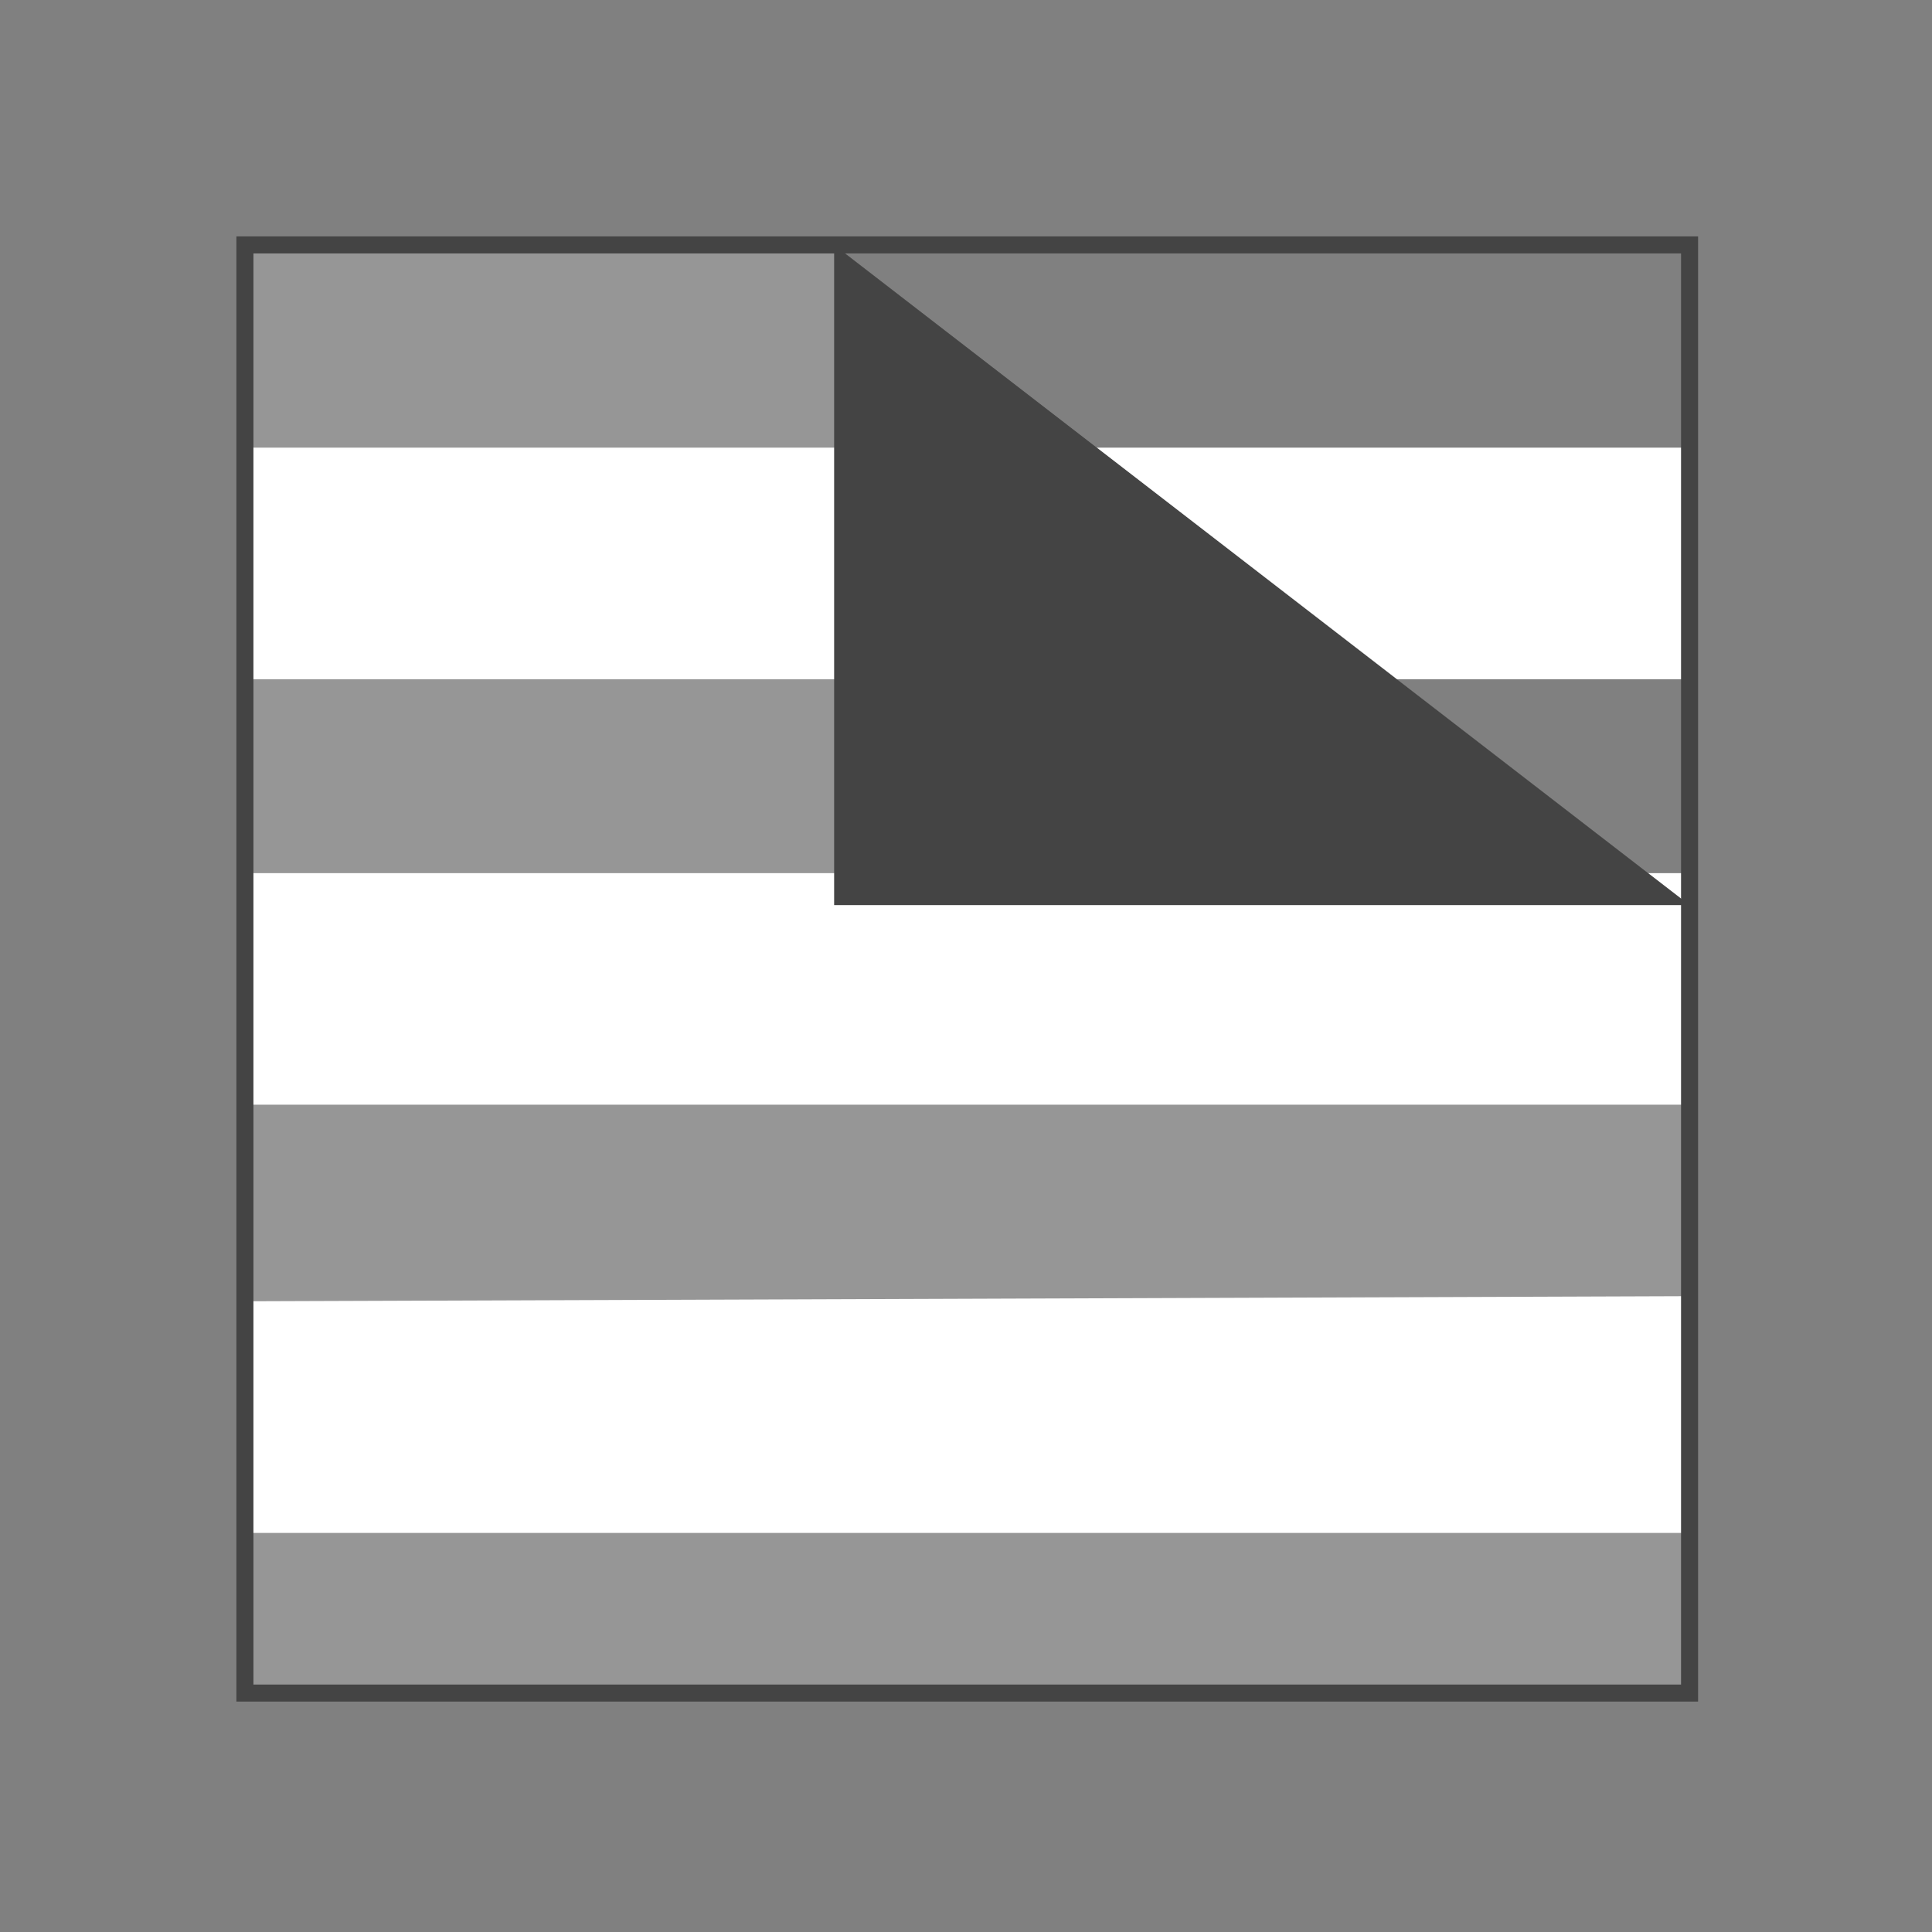
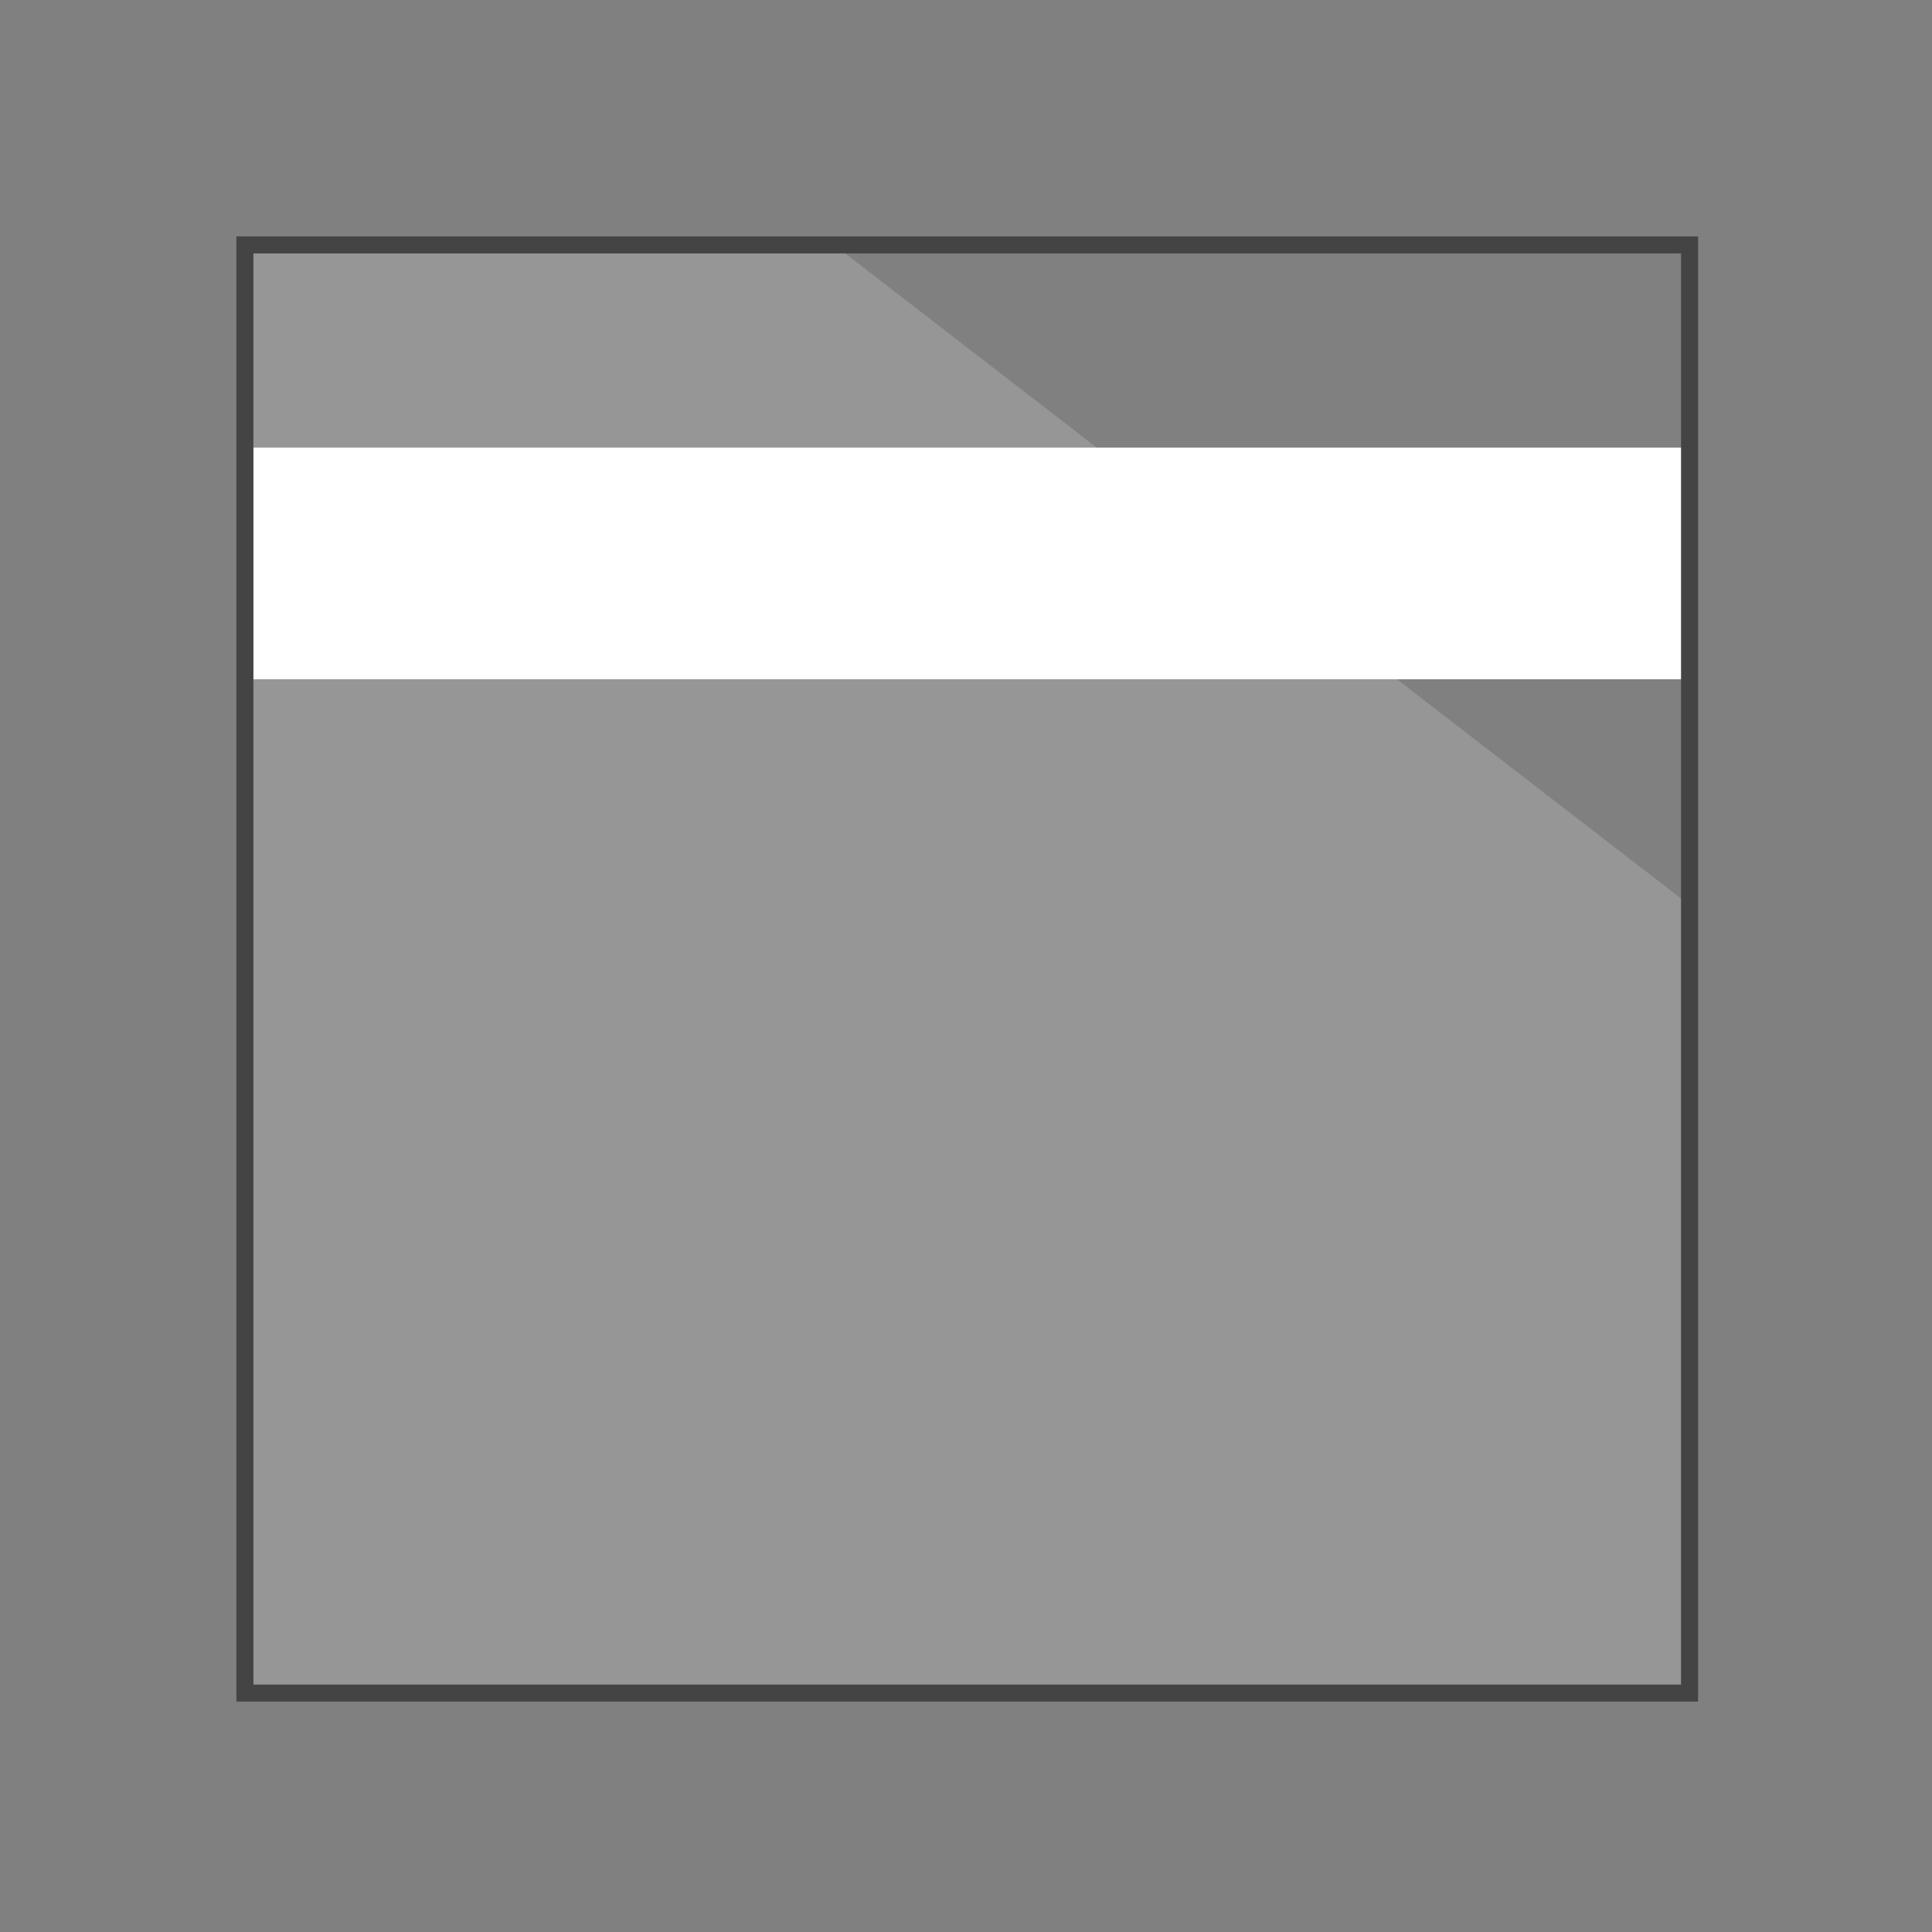
<svg xmlns="http://www.w3.org/2000/svg" version="1.0" id="Ebene_1" x="0px" y="0px" width="22.68px" height="22.68px" viewBox="0 0 22.68 22.68" enable-background="new 0 0 22.68 22.68" xml:space="preserve">
  <rect x="0" y="0" width="22.68" height="22.68" fill="#808080" stroke="none" />
  <polygon fill="#969696" points="19.834,19.875 2.875,19.875 2.875,2.875 9.792,2.875 19.834,10.625 " />
  <path fill="#FFFFFF" stroke="#000000" stroke-miterlimit="10" d="M0,22.68" />
-   <polygon fill="#FFFFFF" points="19.834,17.995 2.875,17.995 2.875,15.276 19.834,15.216 " />
-   <rect x="2.875" y="10.25" fill="#FFFFFF" width="16.959" height="2.718" />
  <rect x="2.86" y="5.255" fill="#FFFFFF" width="16.959" height="2.719" />
-   <polygon fill="#444444" points="9.792,2.875 9.792,10.625 19.834,10.625 " />
  <rect x="2.875" y="2.875" fill="none" stroke="#444444" stroke-width="0.2" stroke-miterlimit="10" width="16.959" height="17" />
</svg>